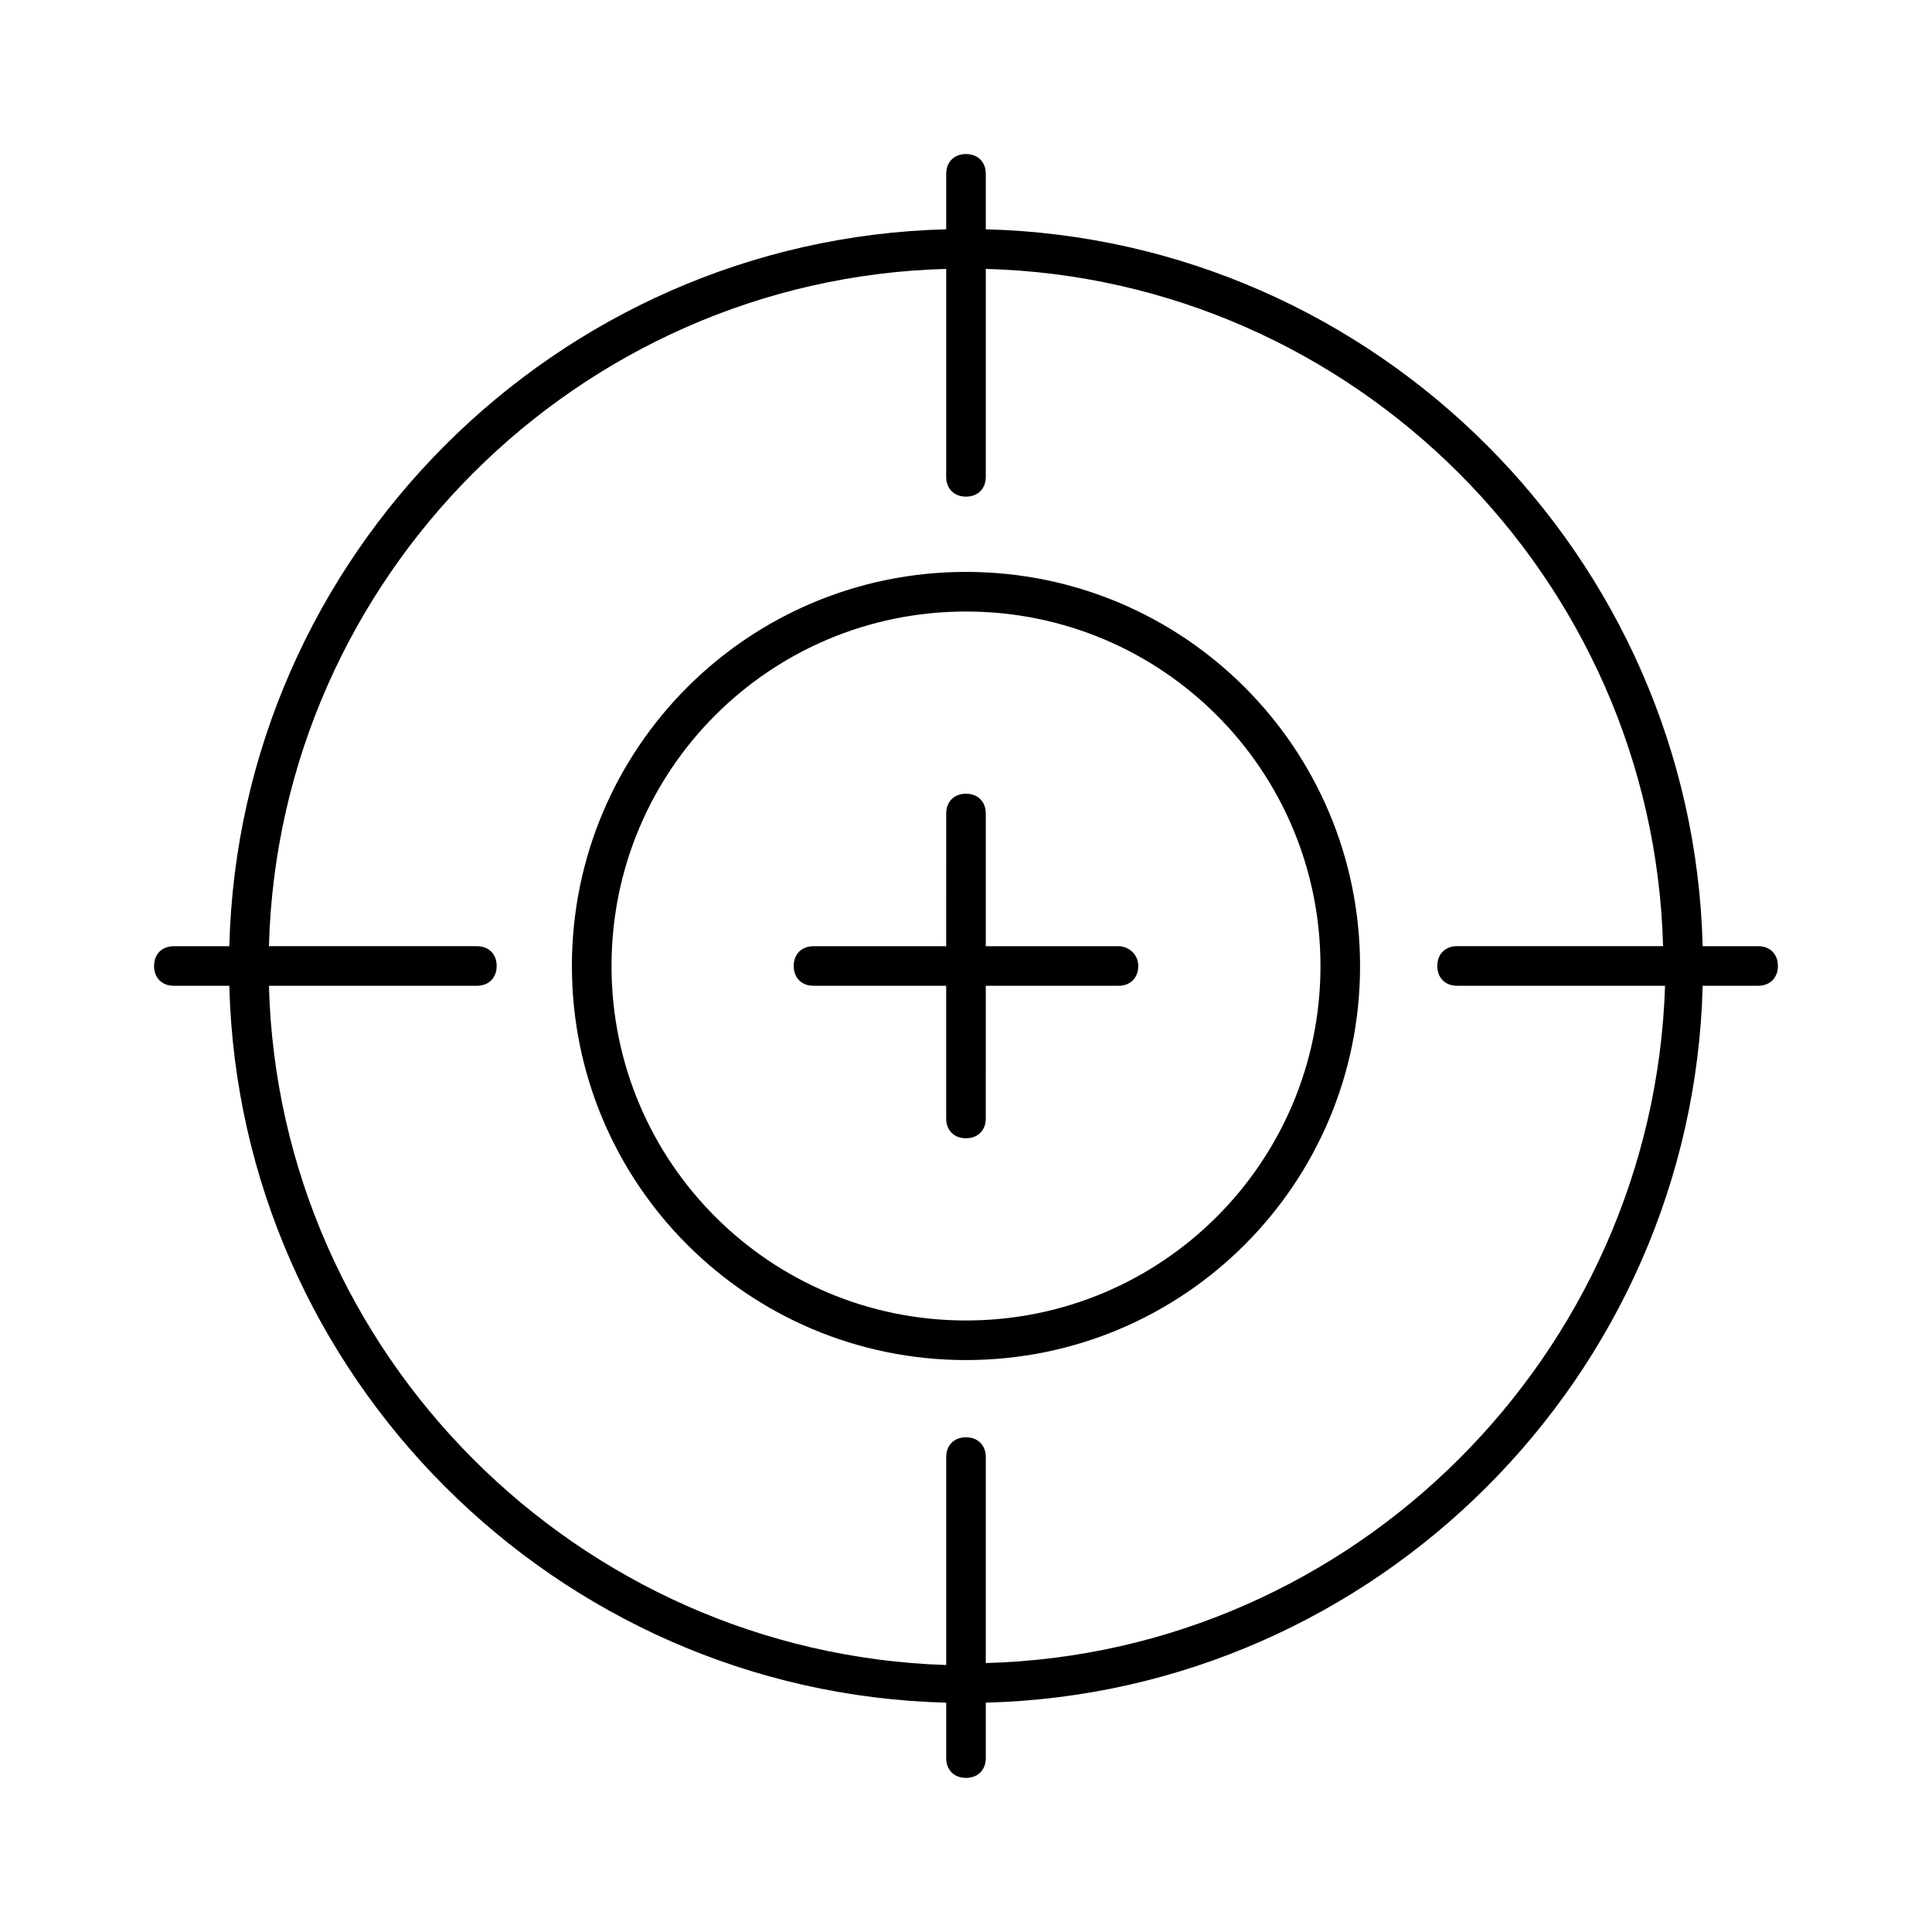
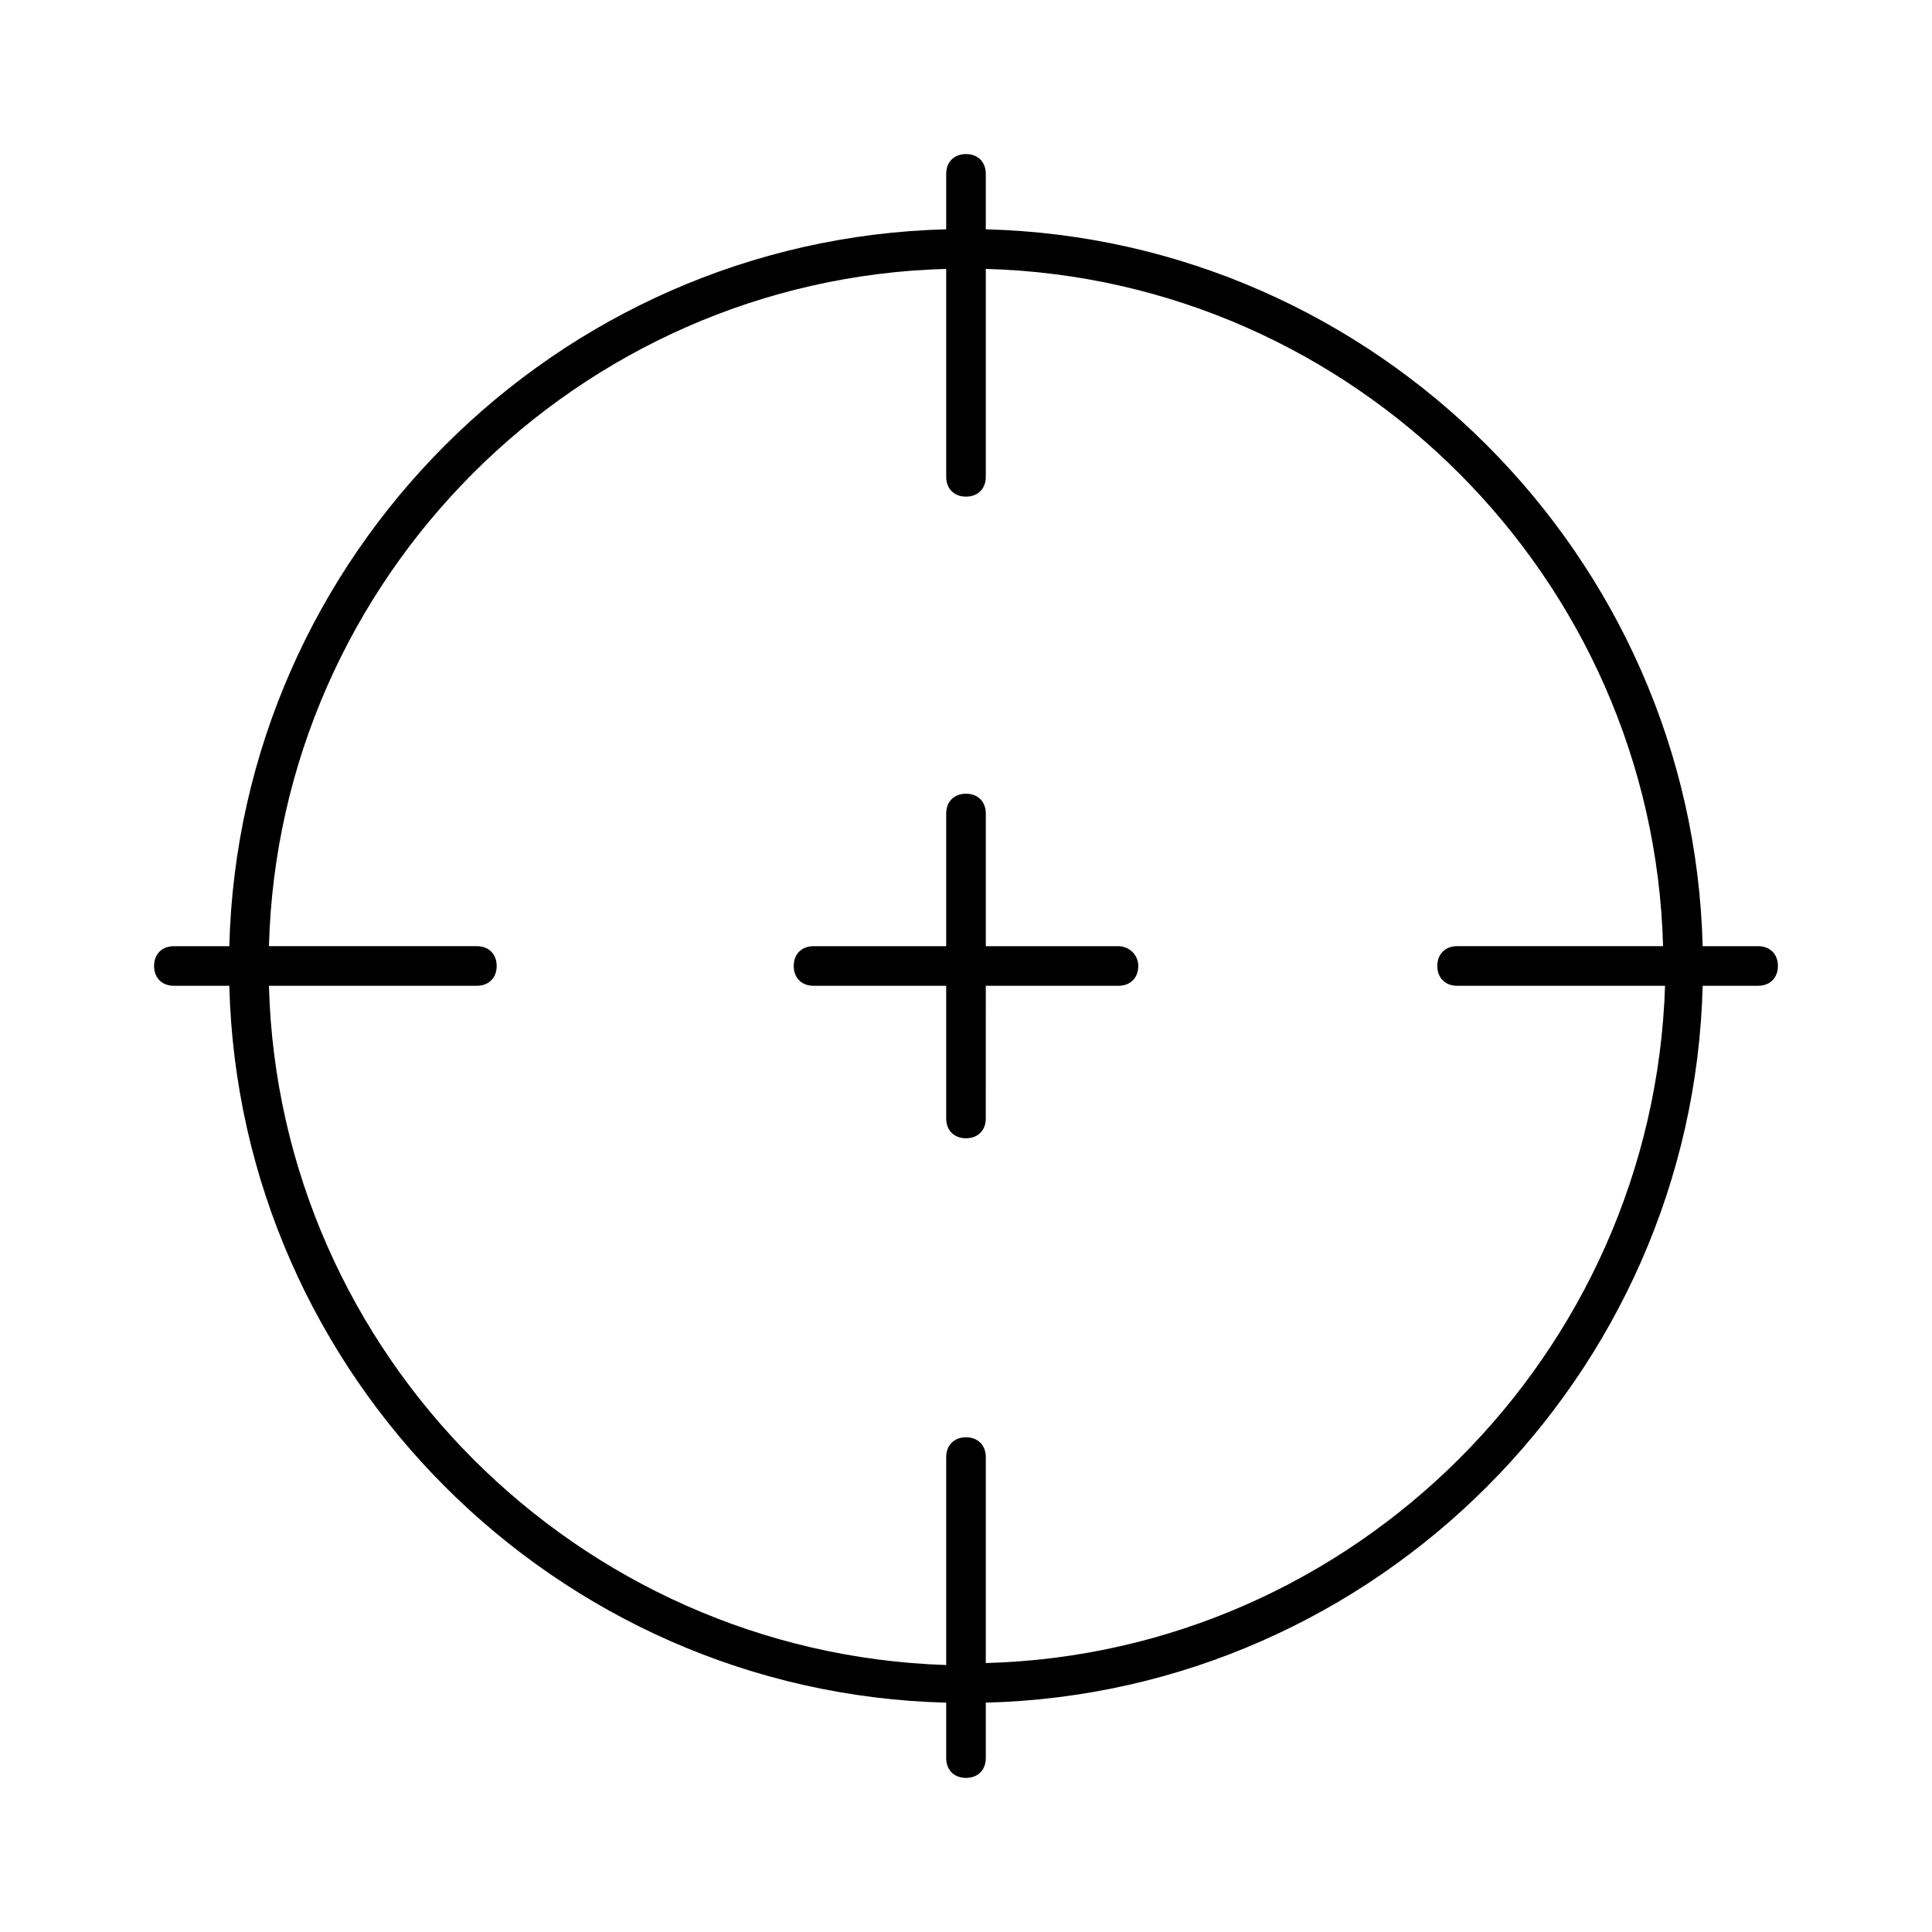
<svg xmlns="http://www.w3.org/2000/svg" fill="#000000" width="800px" height="800px" version="1.1" viewBox="144 144 512 512">
  <g>
    <path d="m609.92 394.75h-14.695c-2.621-103.39-86.59-187.36-189.98-189.98v-14.695c0-3.148-2.098-5.246-5.246-5.246s-5.246 2.098-5.246 5.246v14.695c-103.39 2.621-187.36 86.59-189.98 189.98h-14.695c-3.148 0-5.246 2.098-5.246 5.246 0 3.148 2.098 5.246 5.246 5.246h14.695c2.621 103.39 86.59 187.36 189.98 189.98v14.691c0 3.148 2.098 5.246 5.246 5.246 3.148 0 5.246-2.098 5.246-5.246v-14.695c103.39-2.621 187.36-86.59 189.98-189.98h14.691c3.148 0 5.246-2.098 5.246-5.246 0.004-3.148-2.098-5.25-5.246-5.25zm-79.77 10.496h55.105c-3.148 97.613-82.395 176.86-180.01 179.48v-54.582c0-3.148-2.098-5.246-5.246-5.246s-5.246 2.098-5.246 5.246v55.105c-97.617-3.148-176.86-82.395-179.48-180.01h55.105c3.148 0 5.246-2.098 5.246-5.246s-2.098-5.246-5.246-5.246l-55.105-0.004c2.621-97.613 81.867-176.86 179.48-179.48v55.105c0 3.148 2.098 5.246 5.246 5.246 3.148 0 5.246-2.098 5.246-5.246l0.004-55.105c97.613 2.621 176.86 81.867 179.48 179.48h-54.582c-3.148 0-5.246 2.098-5.246 5.246 0 3.152 2.098 5.25 5.246 5.25z" />
    <path d="m440.41 394.75h-35.164v-35.16c0-3.148-2.098-5.246-5.246-5.246s-5.246 2.098-5.246 5.246l-0.004 35.16h-35.16c-3.148 0-5.246 2.098-5.246 5.246 0 3.148 2.098 5.246 5.246 5.246l35.16 0.004v35.16c0 3.148 2.098 5.246 5.246 5.246 3.148 0 5.246-2.098 5.246-5.246l0.004-35.16h35.16c3.148 0 5.246-2.098 5.246-5.246 0.004-3.148-2.621-5.25-5.242-5.25z" />
-     <path d="m400 295.56c-57.73 0-104.44 46.707-104.44 104.44 0 57.727 46.707 104.43 104.44 104.43 57.727 0 104.43-46.707 104.43-104.43 0-57.73-46.707-104.44-104.43-104.44zm0 198.38c-51.957 0-93.941-41.984-93.941-93.941 0-51.957 41.984-93.941 93.941-93.941s93.941 41.984 93.941 93.941c-0.004 51.957-41.988 93.941-93.941 93.941z" />
  </g>
</svg>